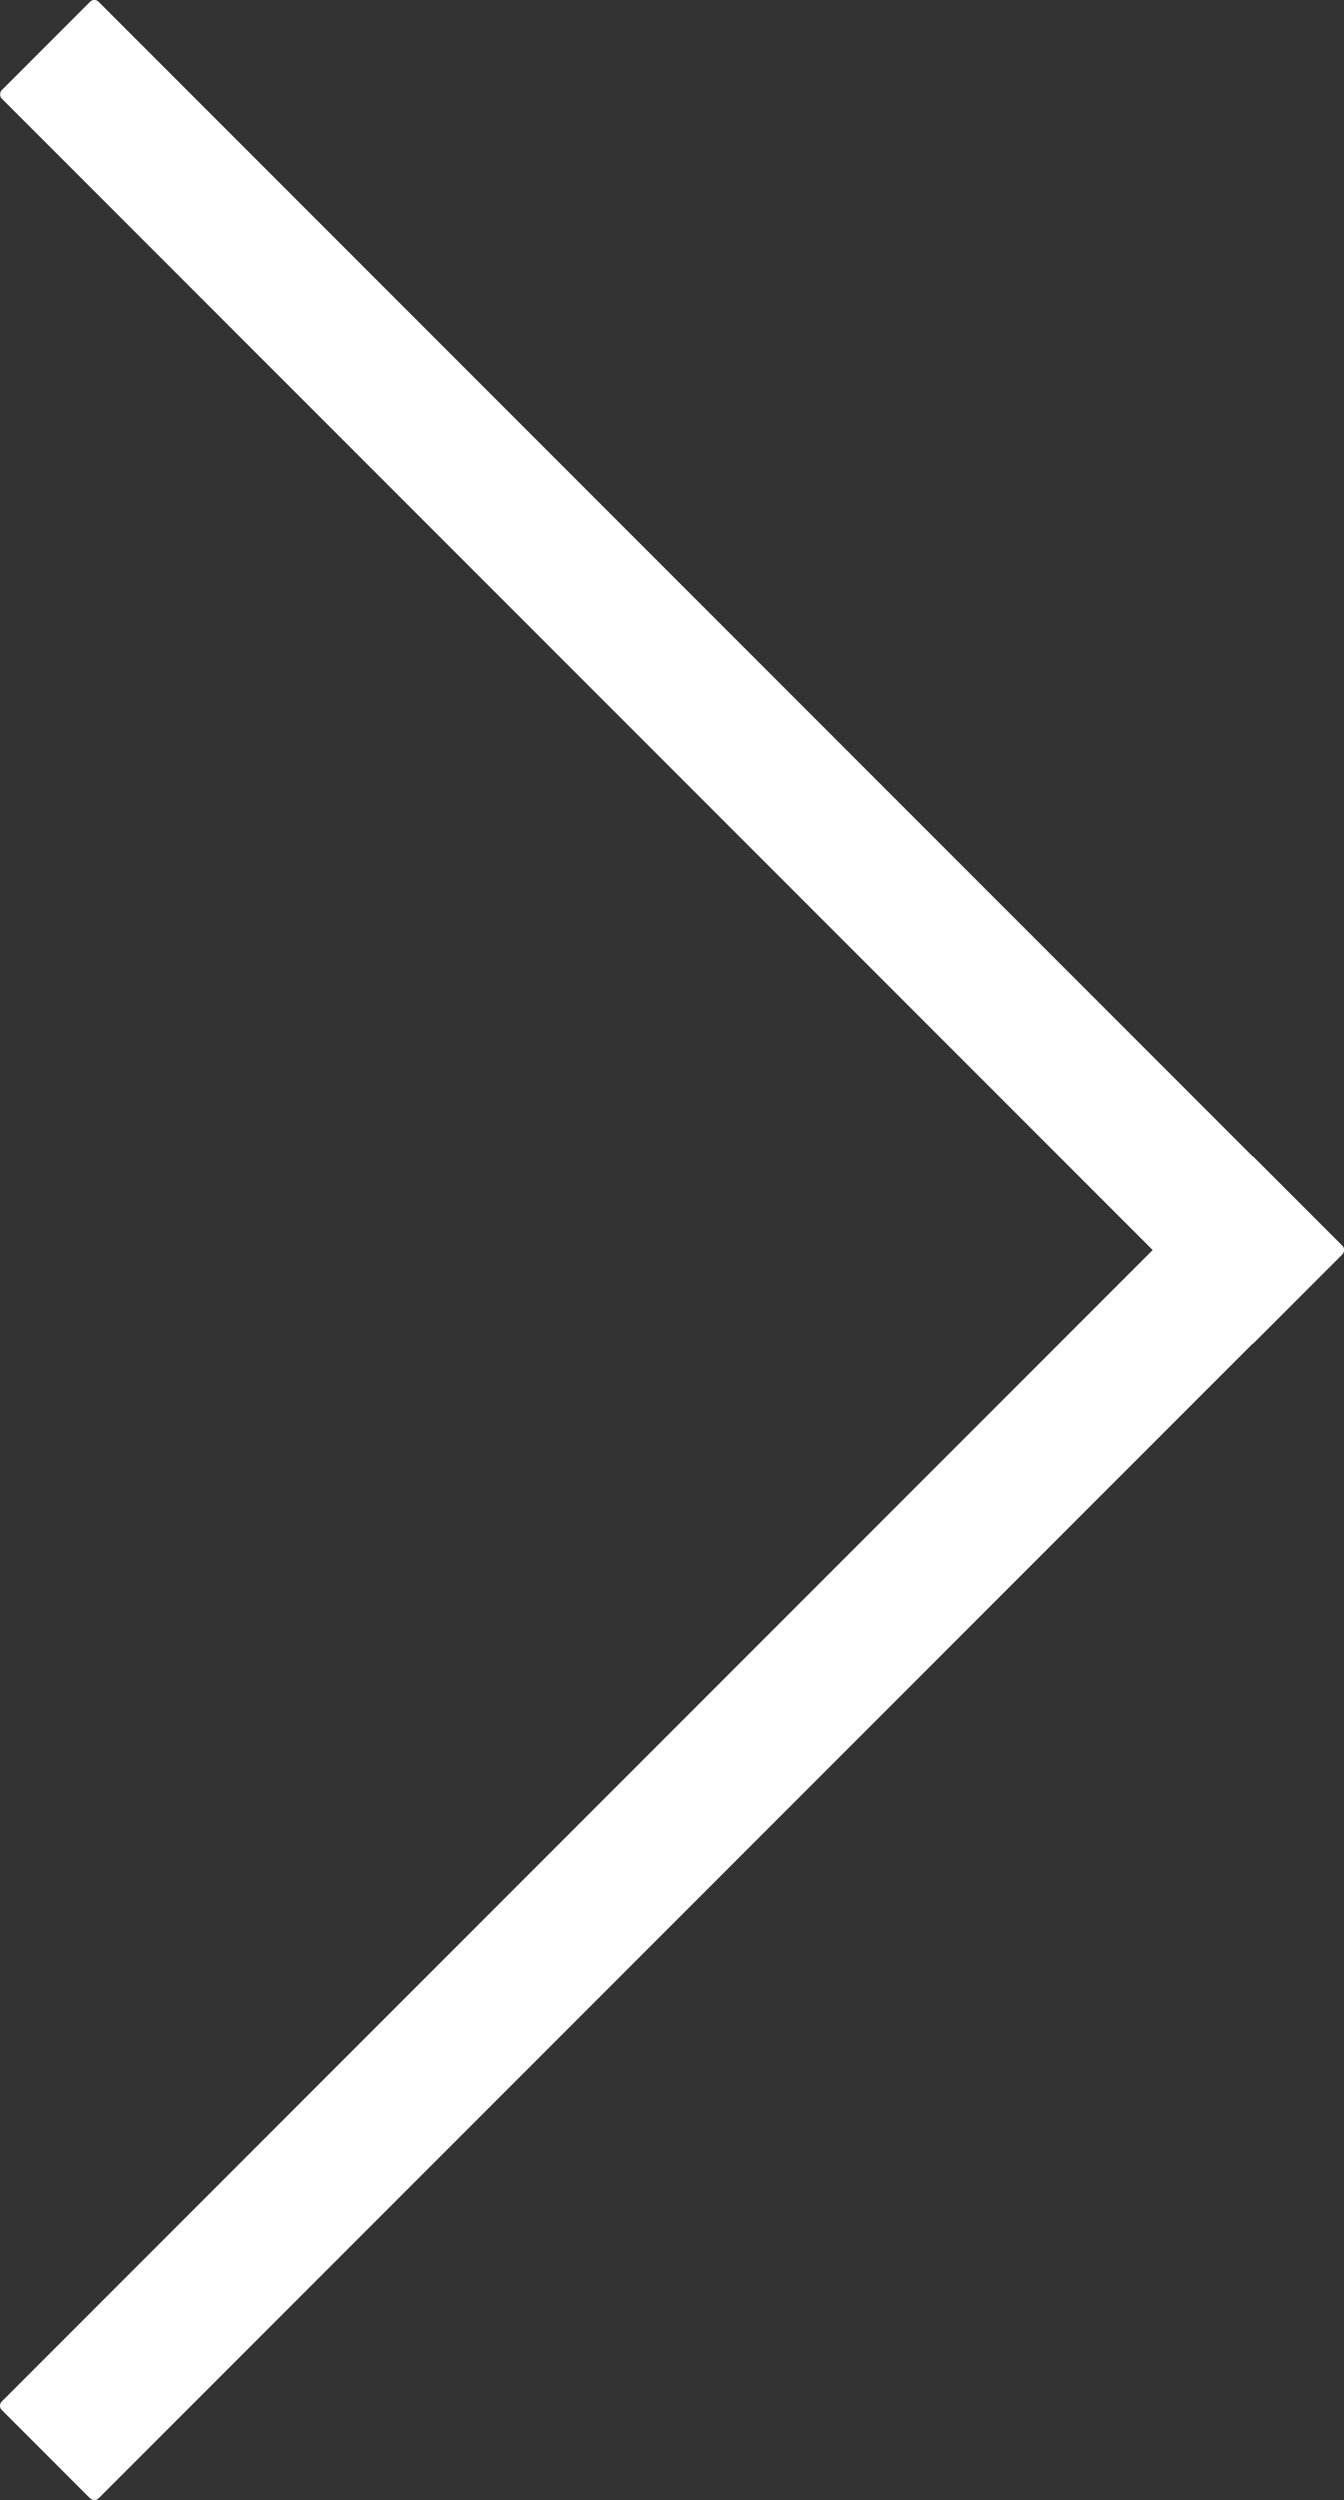
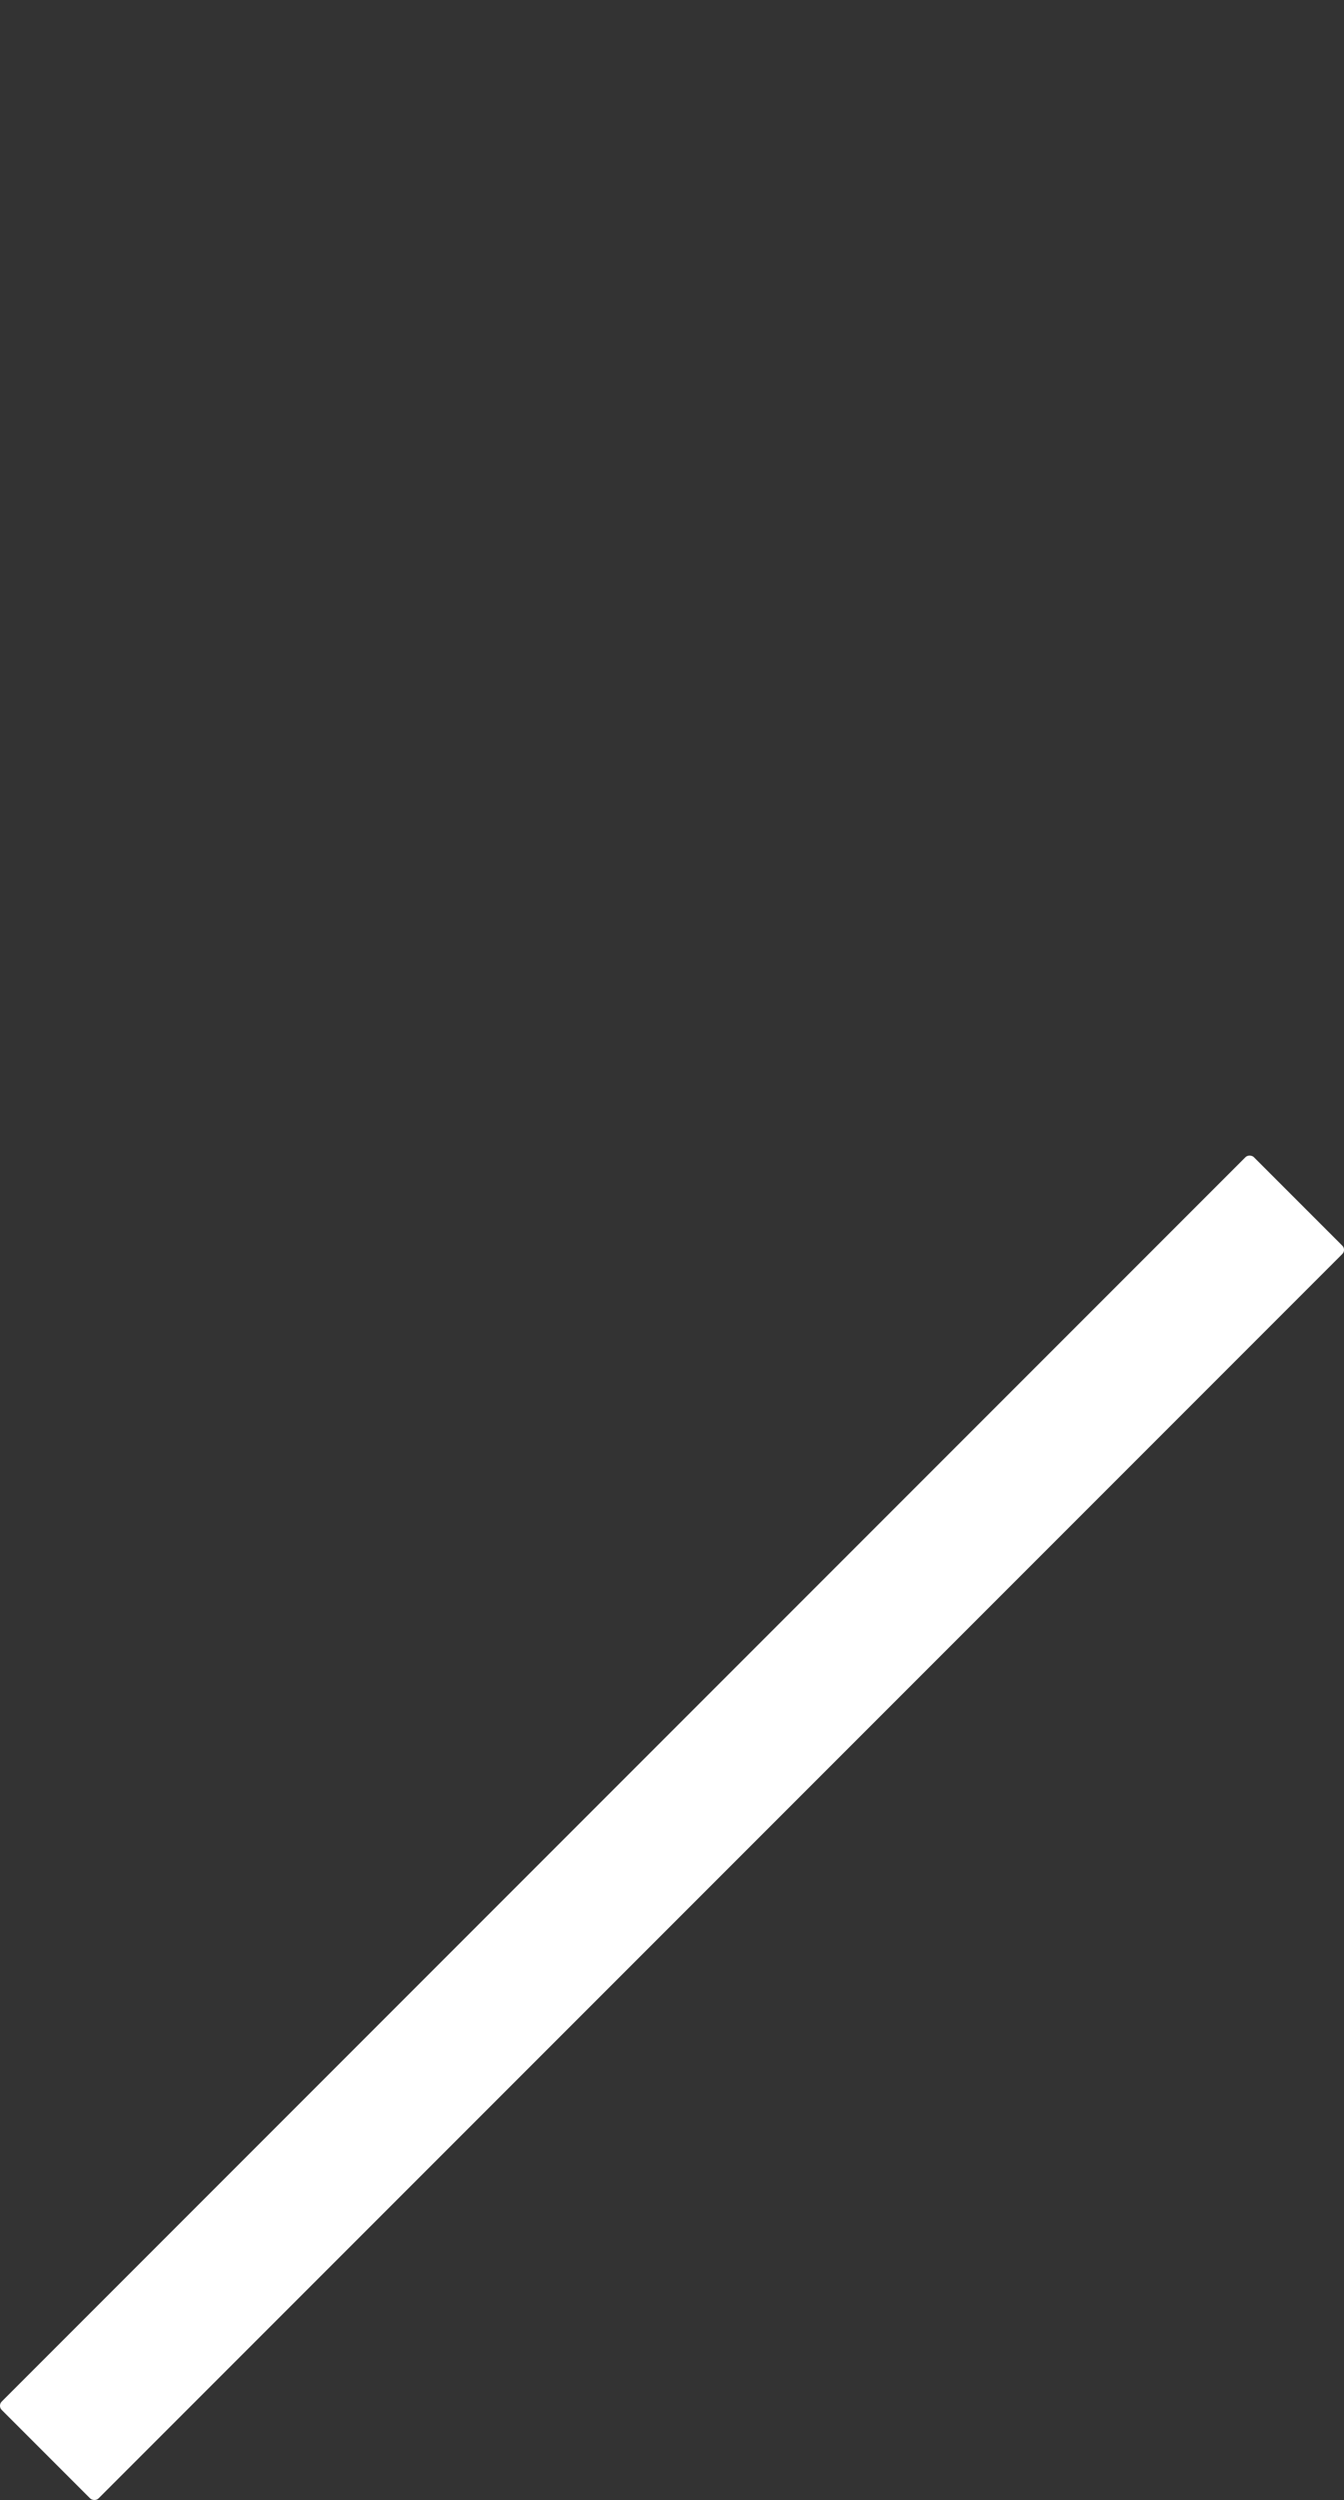
<svg xmlns="http://www.w3.org/2000/svg" id="Layer_1" data-name="Layer 1" width="226.98" height="422.02" viewBox="0 0 226.98 422.02">
  <rect x="0" y="0" width="226.98" height="422.02" fill="#333333" stroke="none" />
  <title>arrow-right</title>
  <g>
    <rect x="2971.37" y="1331.62" width="299.06" height="23.12" rx="1" ry="1" transform="translate(-3043.09 1565.57) rotate(-45)" fill="#fff" />
-     <rect x="2971.37" y="1136.58" width="299.06" height="23.12" rx="1" ry="1" transform="translate(-1281.46 -2905.18) rotate(45)" fill="#fff" />
  </g>
</svg>